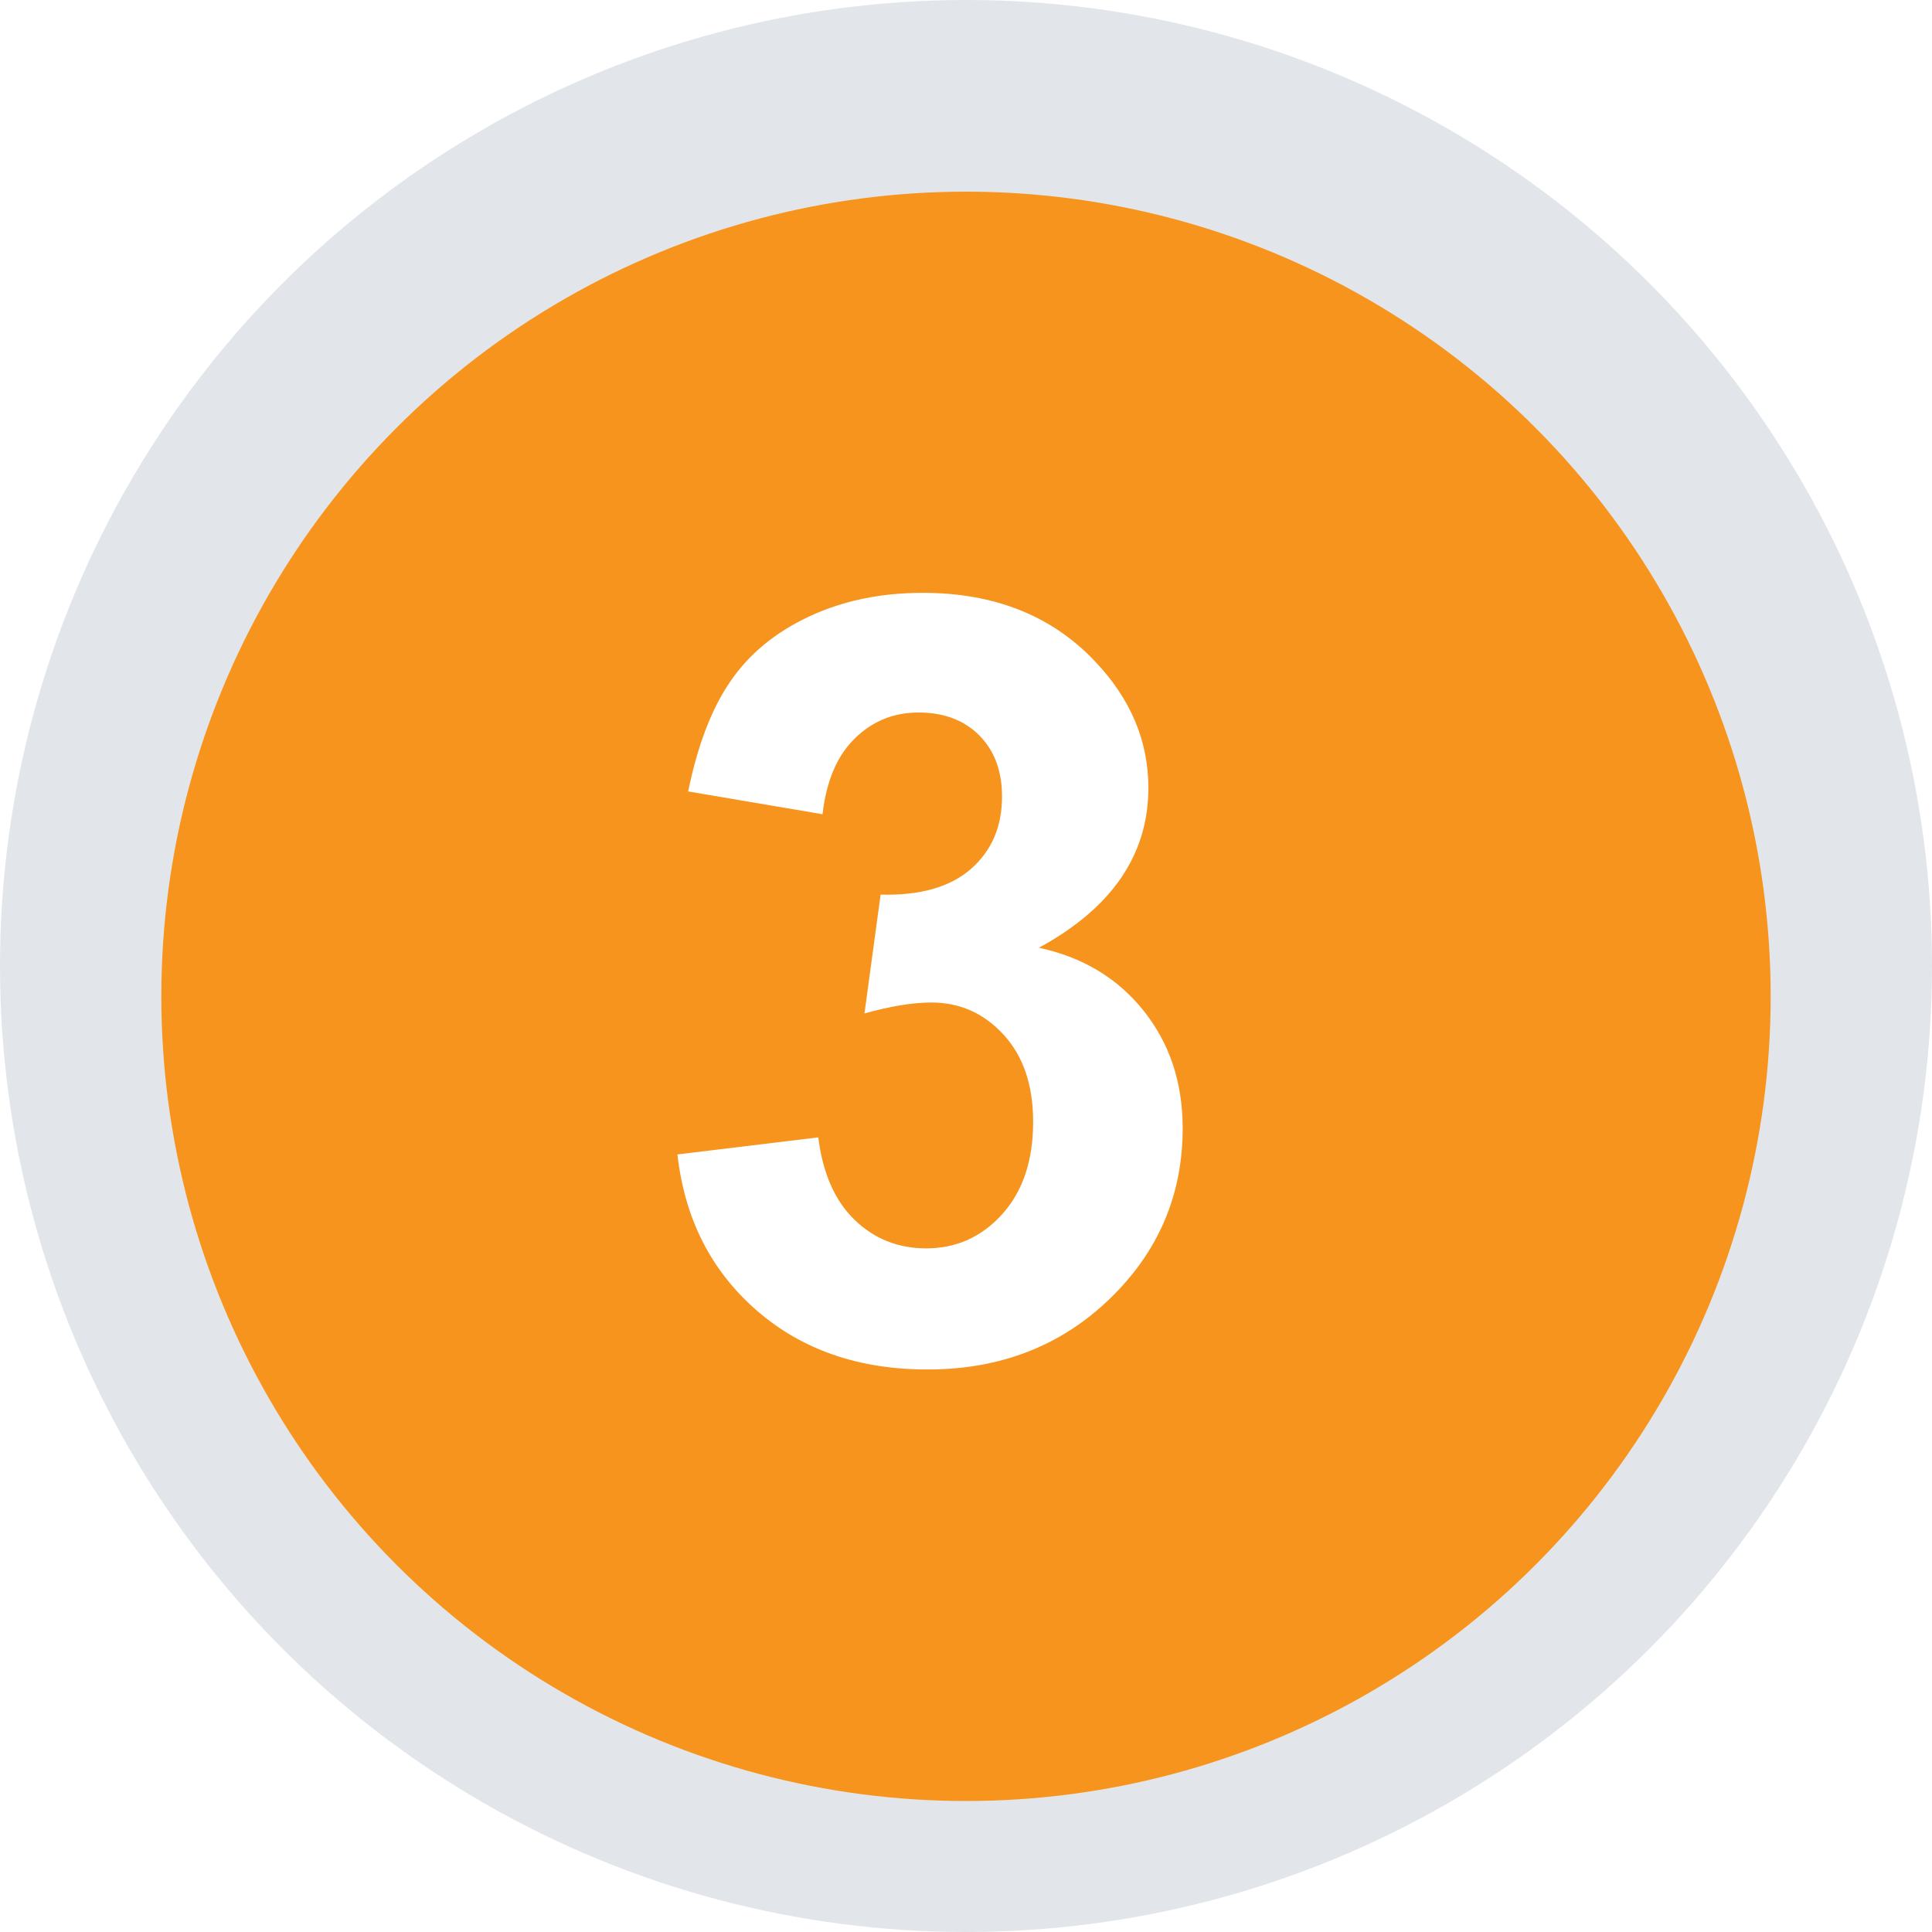
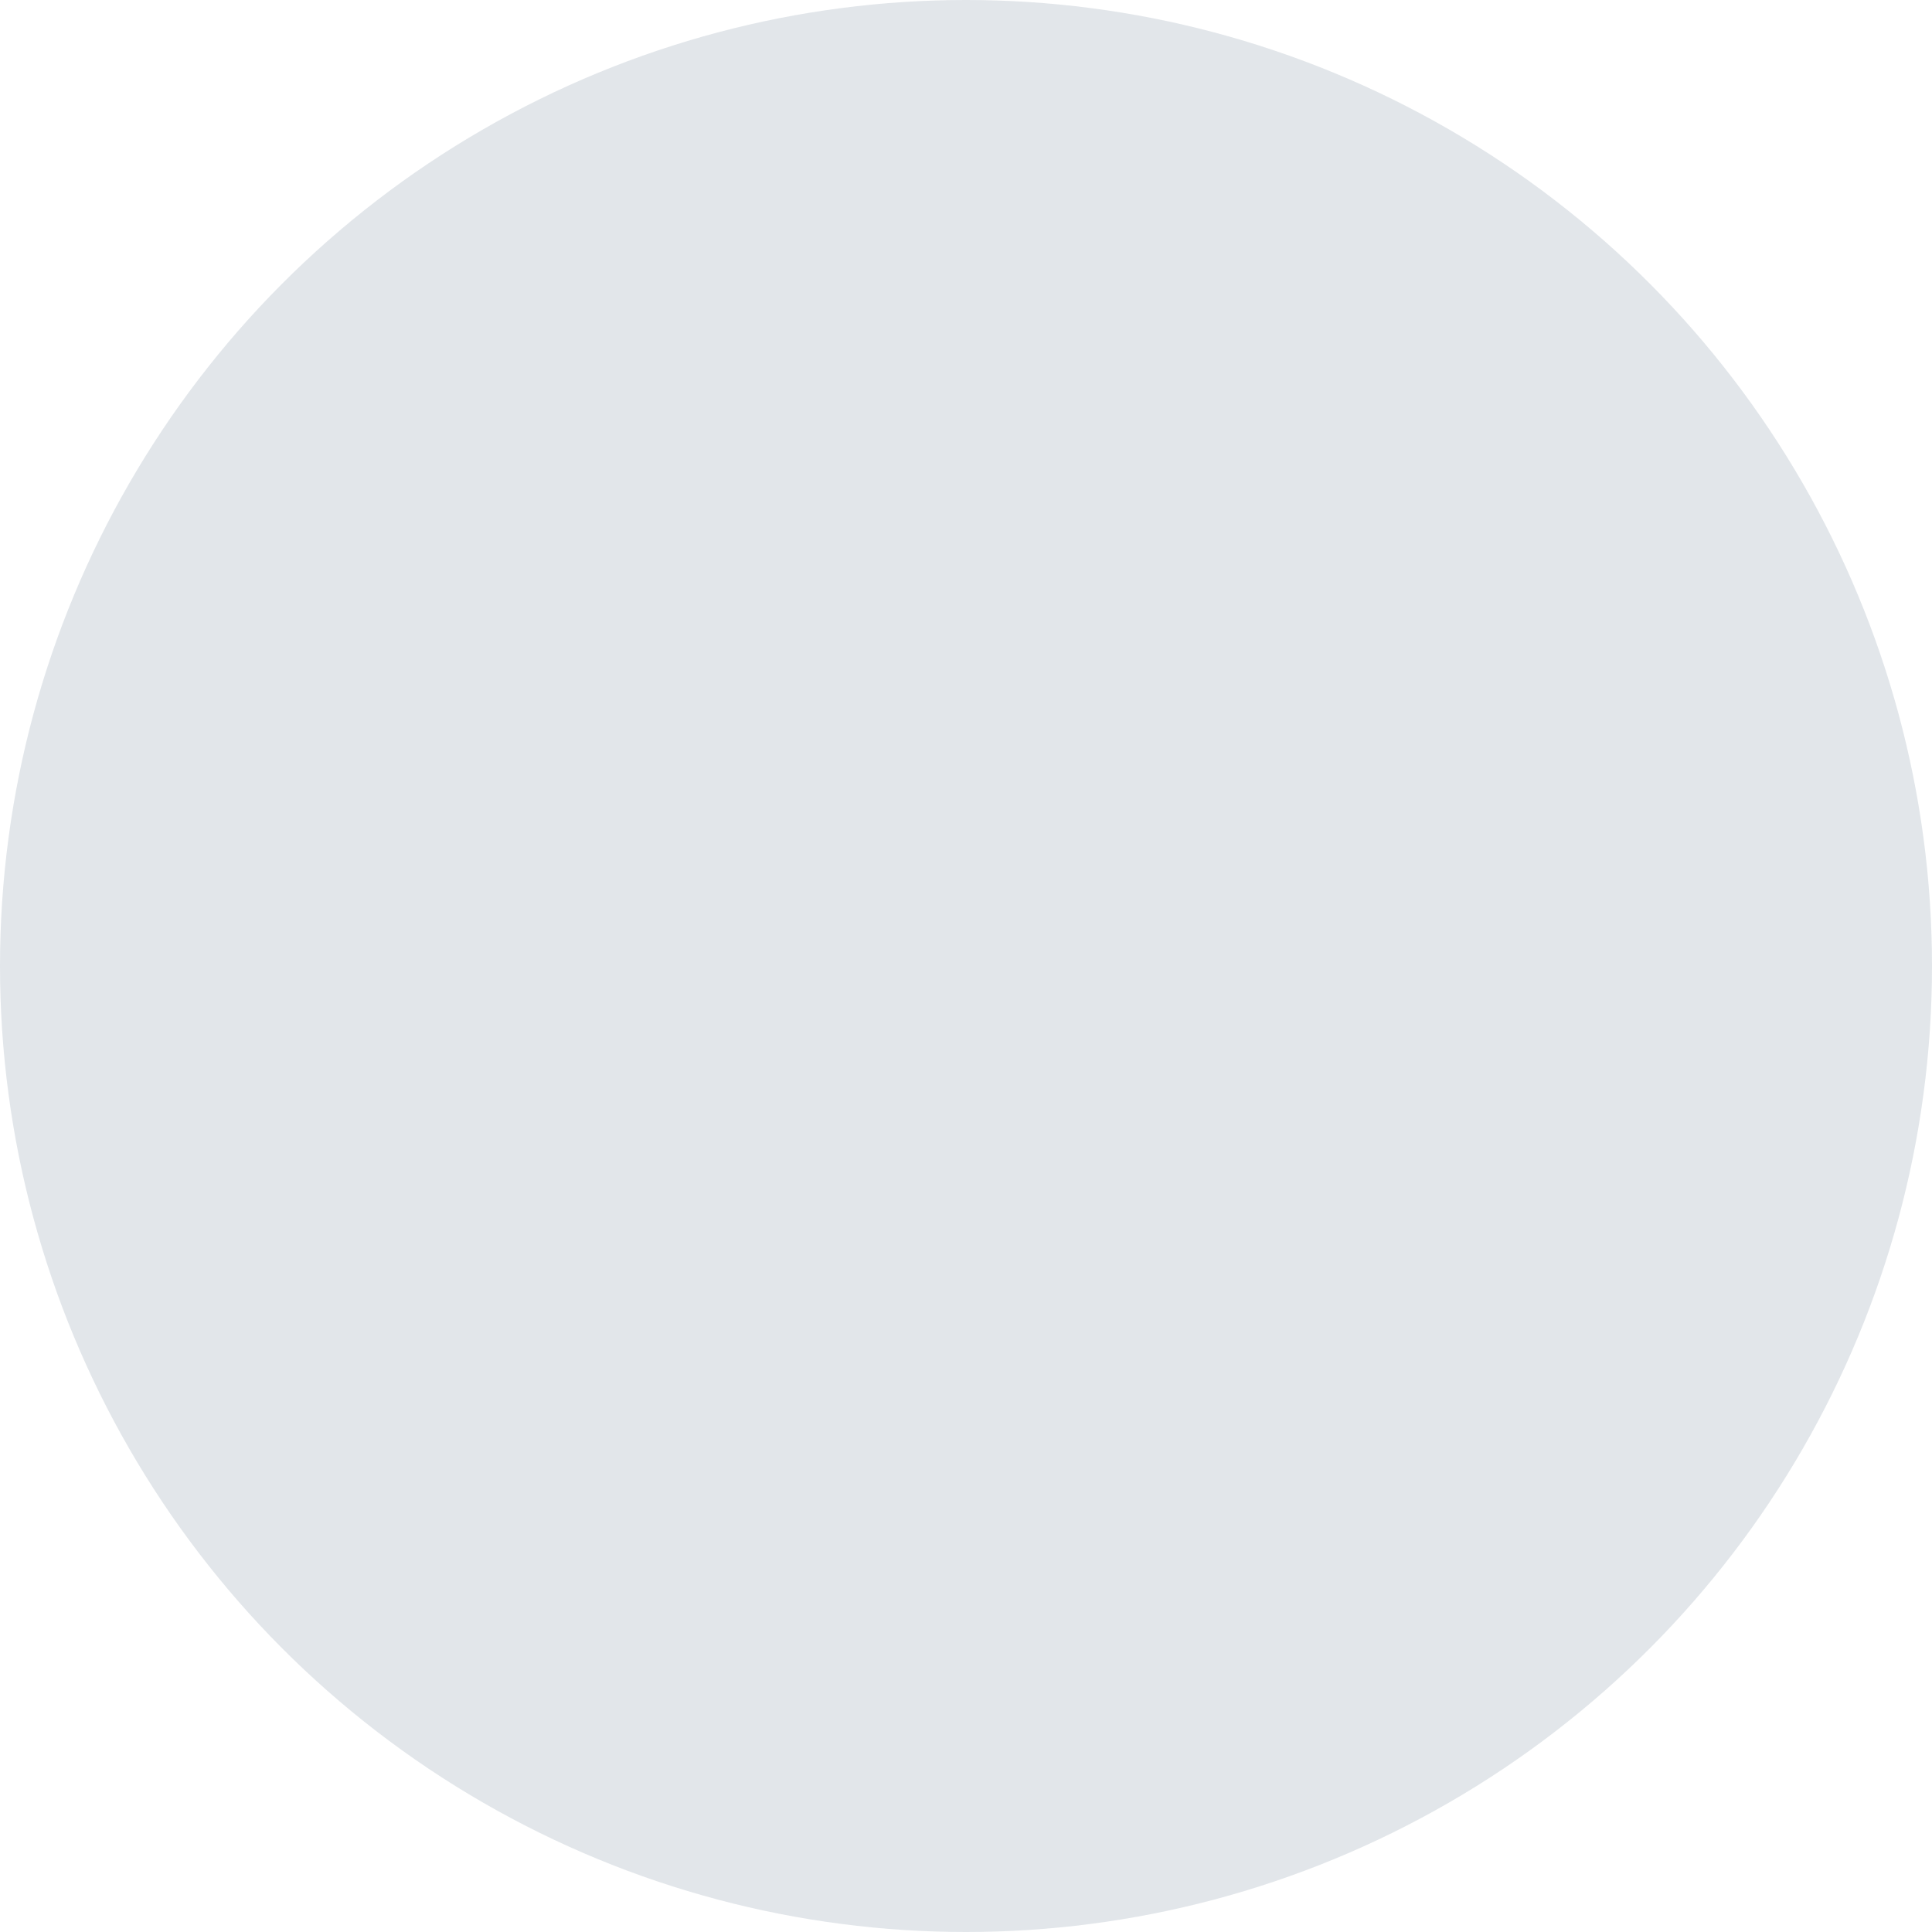
<svg xmlns="http://www.w3.org/2000/svg" id="Layer_1" data-name="Layer 1" viewBox="0 0 200 200">
  <defs>
    <style>
      .cls-1 {
        fill: #fff;
      }

      .cls-2 {
        fill: #f7941d;
        filter: url(#drop-shadow-28);
      }

      .cls-3 {
        fill: #dbe0e4;
        opacity: .8;
      }

      .cls-4 {
        filter: url(#drop-shadow-29);
      }
    </style>
    <filter id="drop-shadow-28" x=".83" y="4.11" width="198.24" height="198.24" filterUnits="userSpaceOnUse">
      <feOffset dx="0" dy="3.14" />
      <feGaussianBlur result="blur" stdDeviation="5.23" />
      <feFlood flood-color="#000" flood-opacity=".25" />
      <feComposite in2="blur" operator="in" />
      <feComposite in="SourceGraphic" />
    </filter>
    <filter id="drop-shadow-29" x="58.04" y="49.32" width="76.56" height="104.64" filterUnits="userSpaceOnUse">
      <feOffset dx="0" dy="3" />
      <feGaussianBlur result="blur-2" stdDeviation="4" />
      <feFlood flood-color="#002059" flood-opacity=".4" />
      <feComposite in2="blur-2" operator="in" />
      <feComposite in="SourceGraphic" />
    </filter>
  </defs>
  <circle class="cls-3" cx="100" cy="100" r="100" />
-   <circle class="cls-2" cx="100" cy="100" r="83.3" />
  <g class="cls-4">
-     <path class="cls-1" d="M70.1,116.51l14.61-1.77c.46,3.72,1.72,6.57,3.76,8.54,2.04,1.97,4.51,2.95,7.41,2.95,3.12,0,5.74-1.18,7.87-3.54,2.13-2.36,3.2-5.55,3.2-9.56,0-3.79-1.02-6.8-3.06-9.02-2.04-2.22-4.53-3.33-7.47-3.33-1.93,0-4.24.38-6.93,1.13l1.67-12.3c4.08.11,7.2-.78,9.35-2.66,2.15-1.88,3.22-4.38,3.22-7.49,0-2.65-.79-4.76-2.36-6.34-1.58-1.58-3.67-2.36-6.28-2.36s-4.78.9-6.61,2.69c-1.83,1.79-2.94,4.4-3.33,7.84l-13.91-2.36c.97-4.76,2.42-8.57,4.38-11.41,1.95-2.85,4.67-5.08,8.16-6.71,3.49-1.63,7.4-2.44,11.74-2.44,7.41,0,13.36,2.36,17.83,7.09,3.69,3.87,5.53,8.24,5.53,13.11,0,6.91-3.78,12.43-11.33,16.54,4.51.97,8.12,3.13,10.82,6.5,2.7,3.37,4.06,7.43,4.06,12.19,0,6.91-2.52,12.8-7.57,17.67-5.05,4.87-11.33,7.3-18.85,7.3-7.13,0-13.03-2.05-17.72-6.15-4.69-4.1-7.41-9.46-8.16-16.09Z" />
-   </g>
+     </g>
</svg>